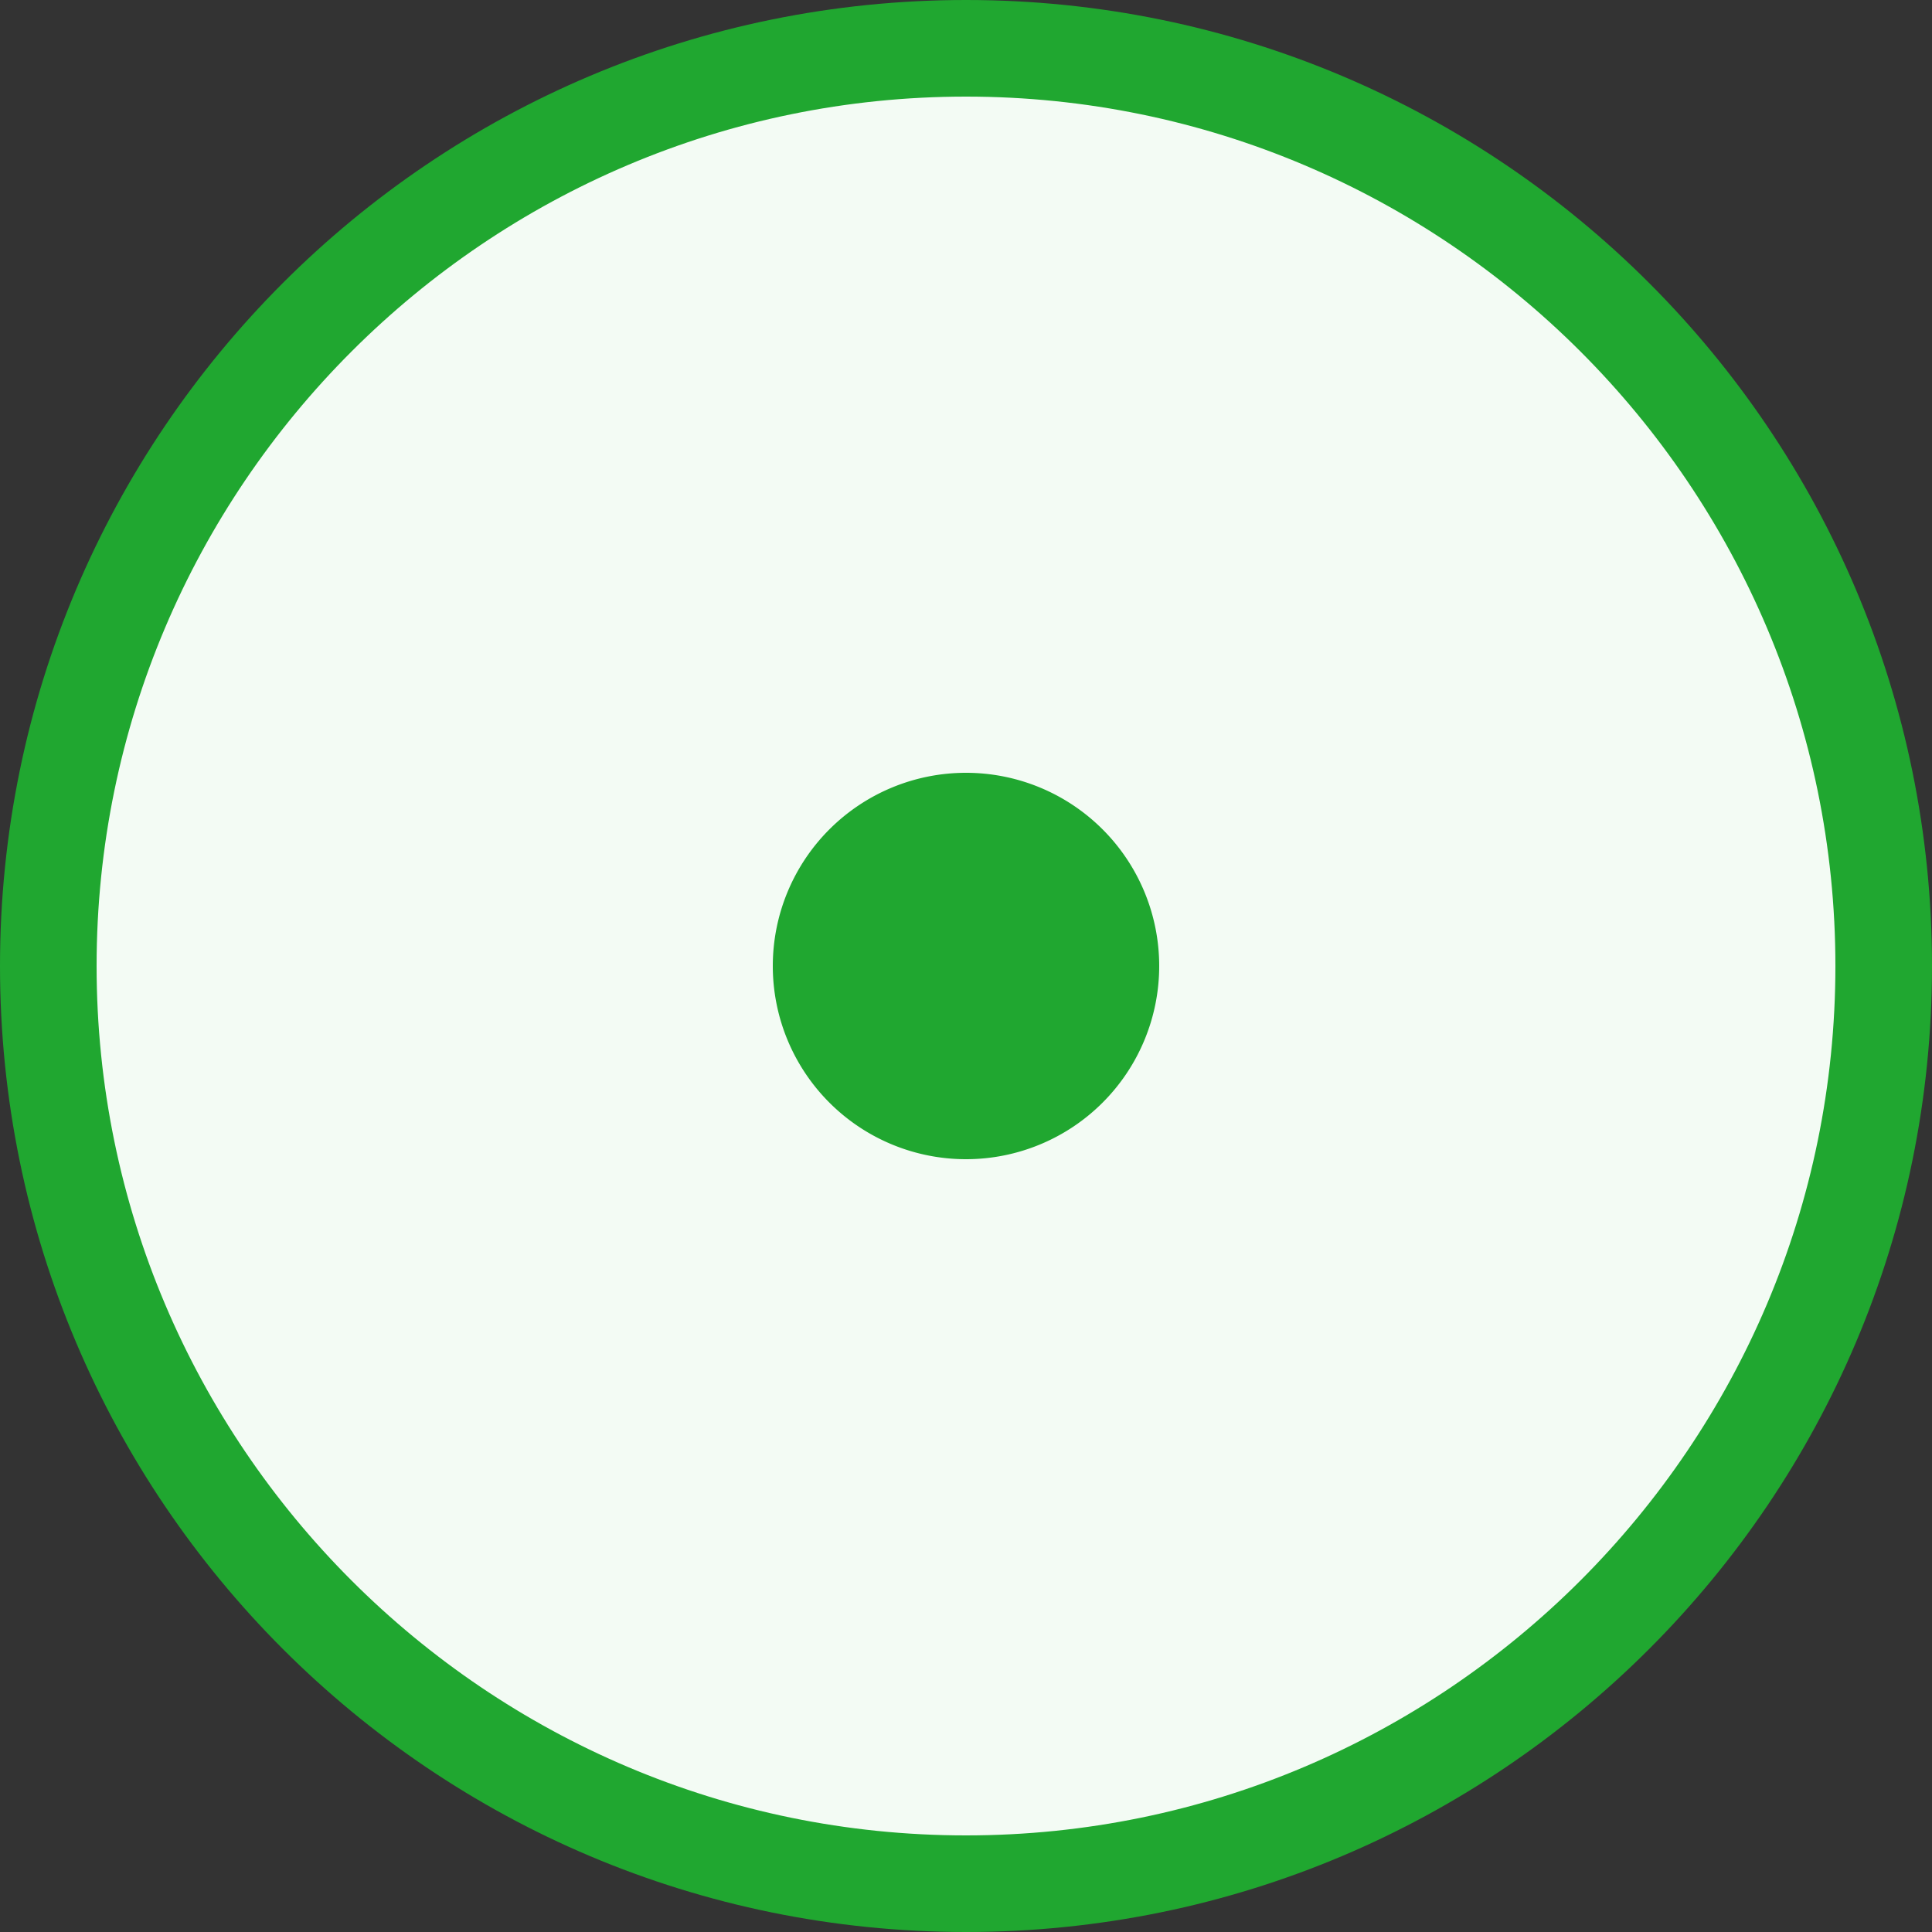
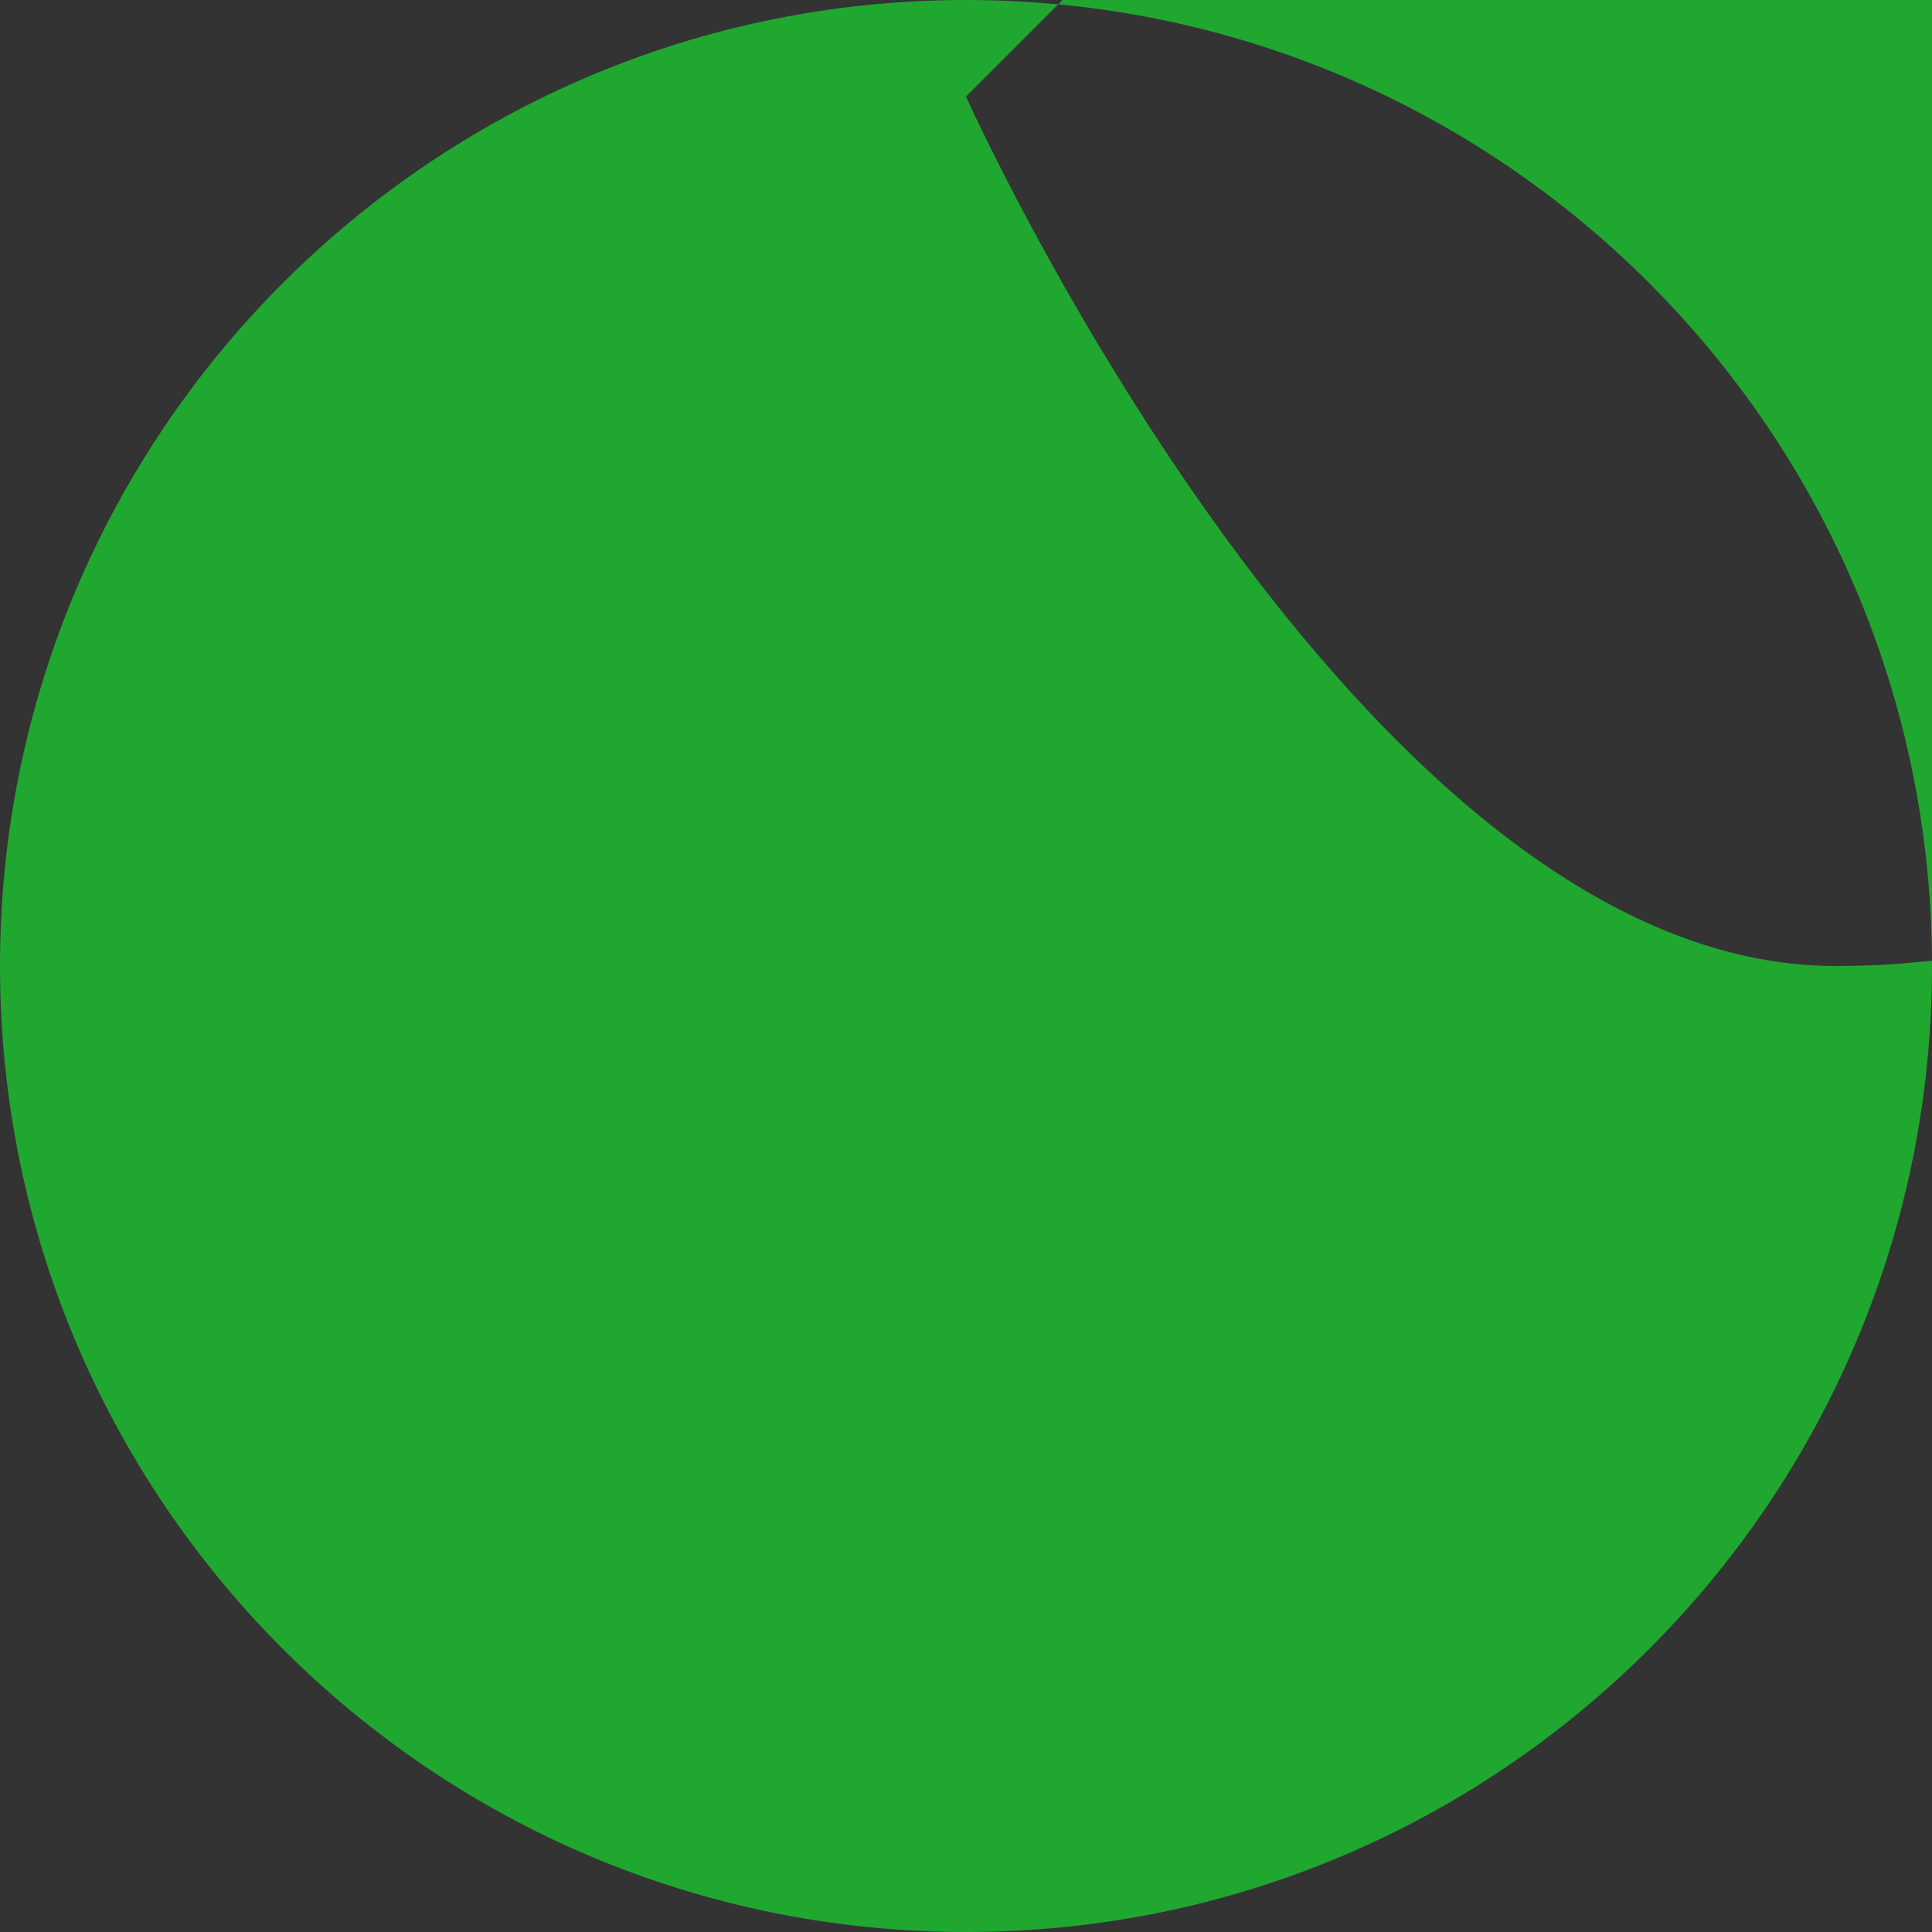
<svg xmlns="http://www.w3.org/2000/svg" width="20" height="20" fill="none">
  <rect width="100%" height="100%" fill="#333333" stroke="none" />
-   <path d="M10 19.5C4.762 19.5.5 15.238.5 10S4.762.5 10 .5s9.5 4.262 9.5 9.5-4.262 9.5-9.5 9.5z" fill="#F3FBF4" />
-   <path d="M10 1c-4.963 0-9 4.037-9 9s4.037 9 9 9 9-4.037 9-9-4.037-9-9-9zm0-1c5.523 0 10 4.477 10 10s-4.477 10-10 10S0 15.523 0 10 4.477 0 10 0z" fill="#20A730" />
+   <path d="M10 1s4.037 9 9 9 9-4.037 9-9-4.037-9-9-9zm0-1c5.523 0 10 4.477 10 10s-4.477 10-10 10S0 15.523 0 10 4.477 0 10 0z" fill="#20A730" />
  <path d="M10 12a2 2 0 100-4 2 2 0 000 4z" fill="#20A730" />
</svg>